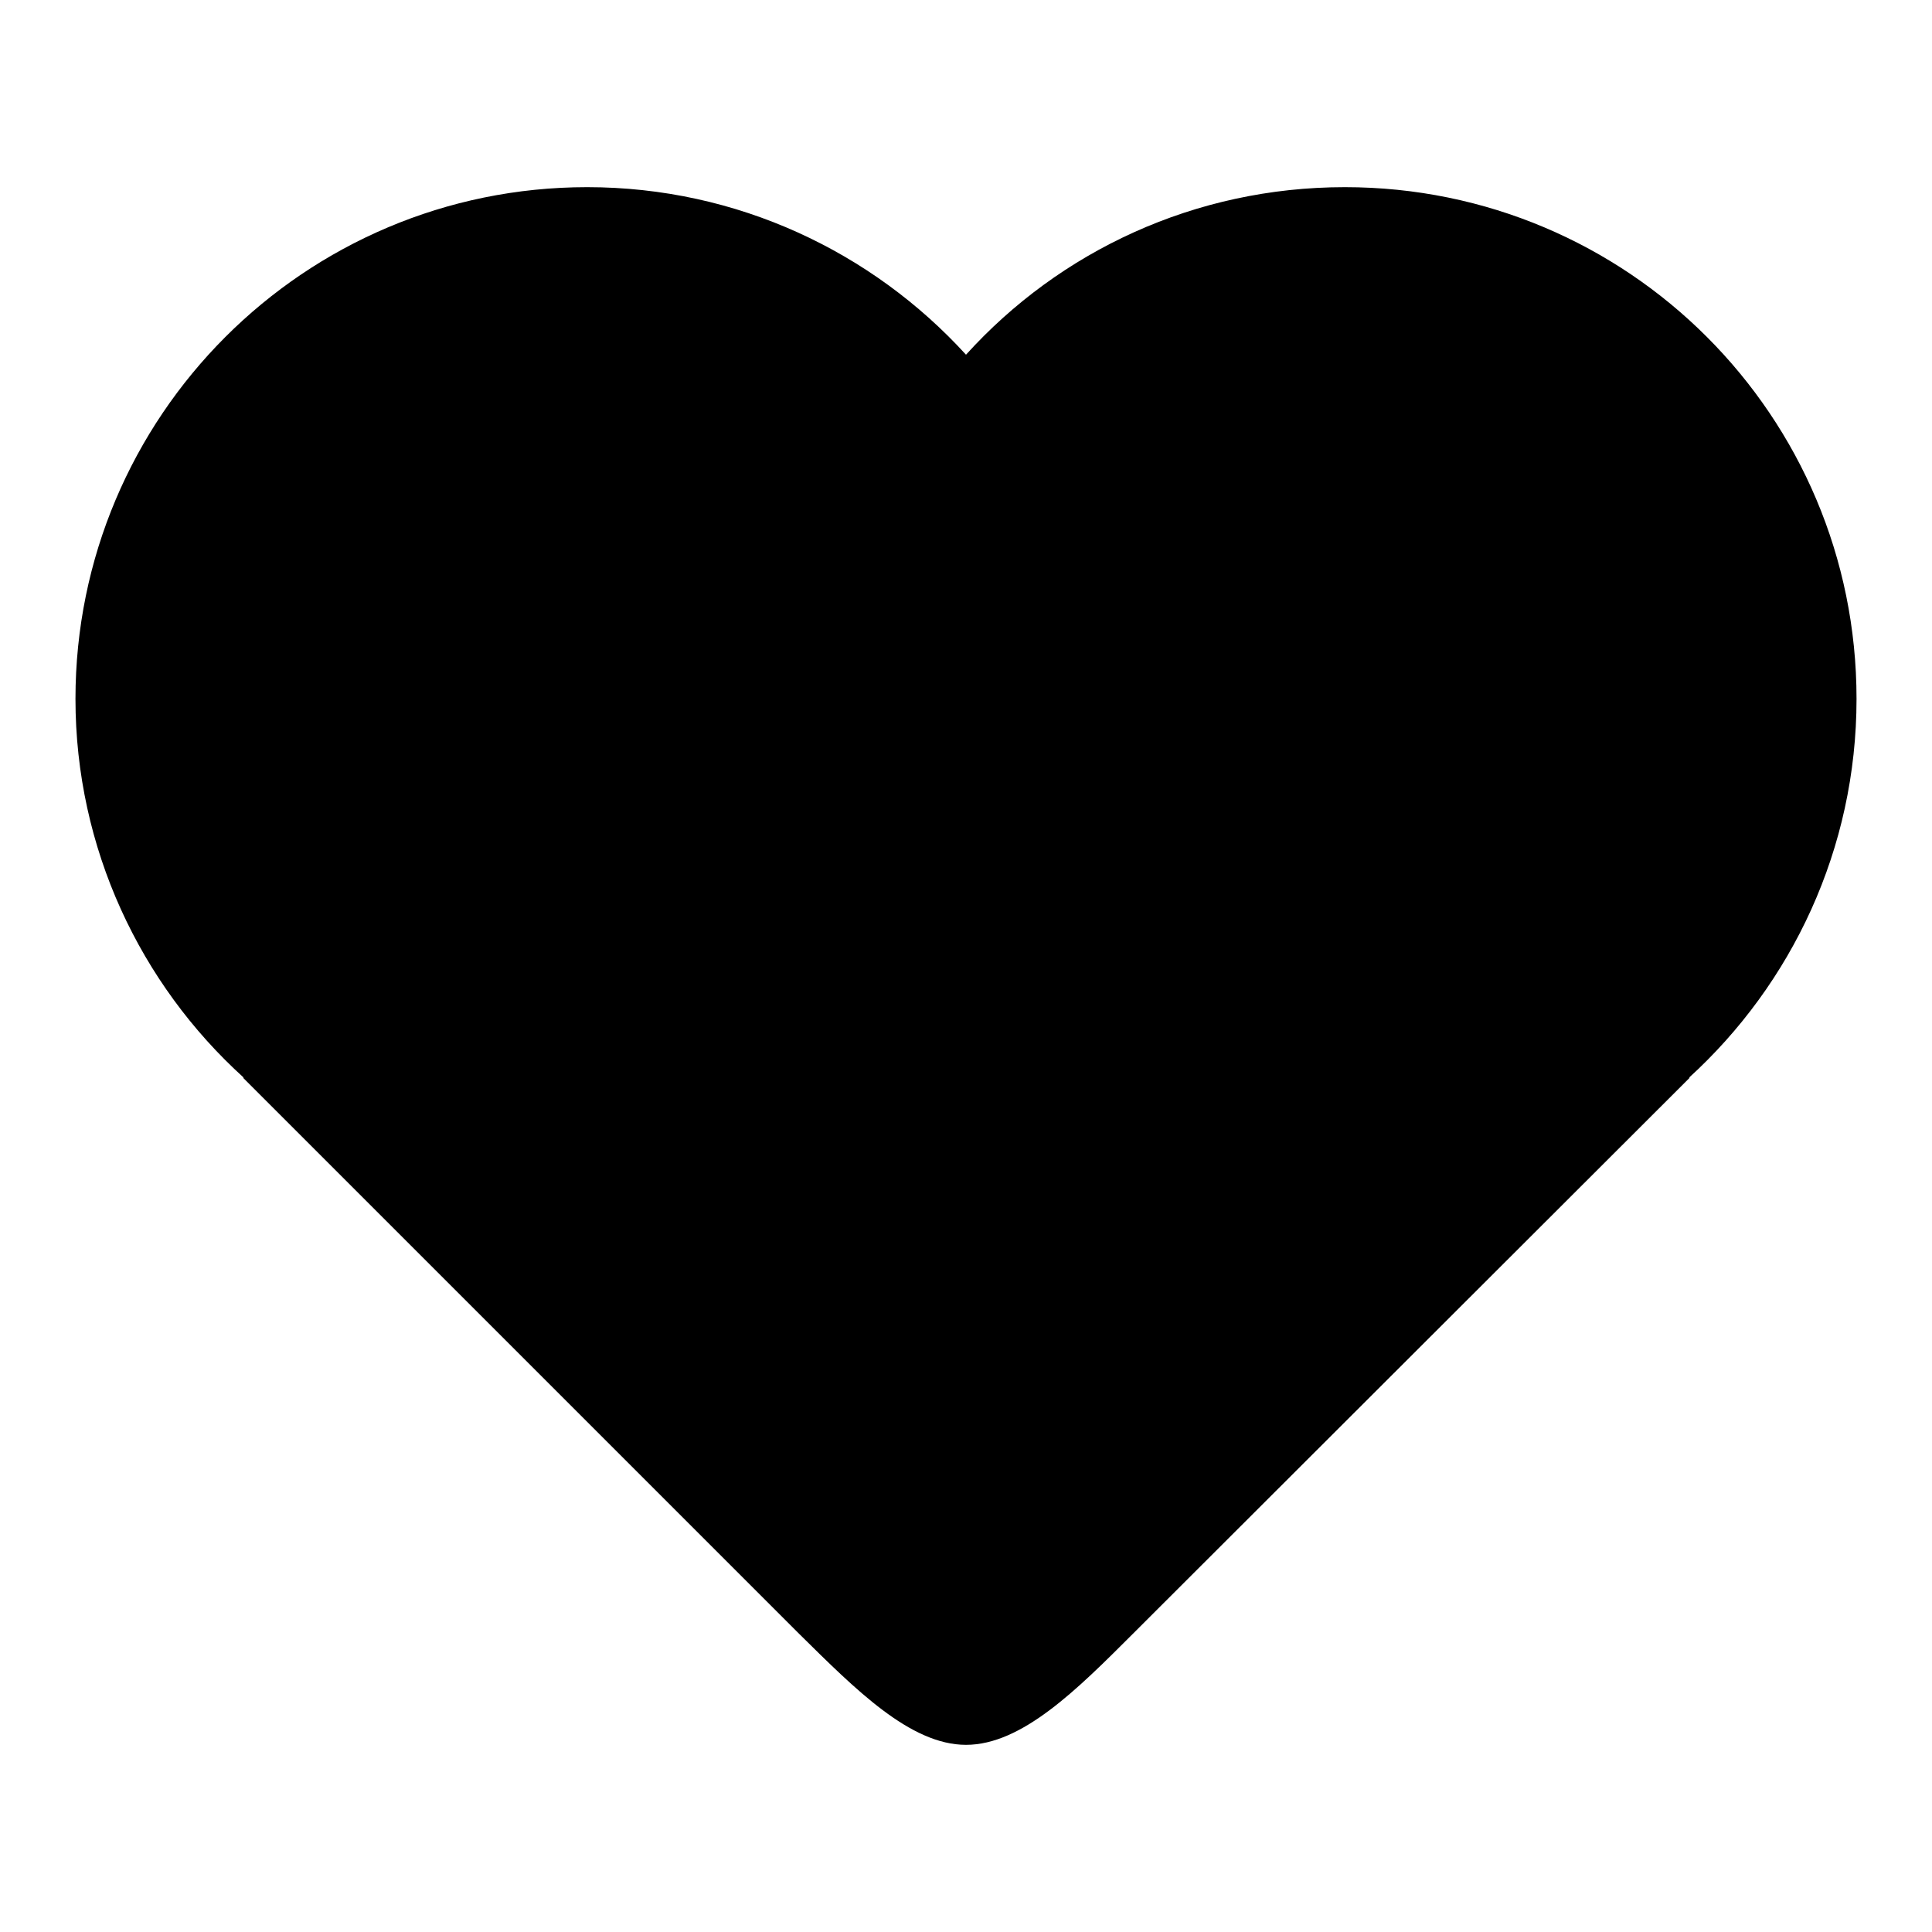
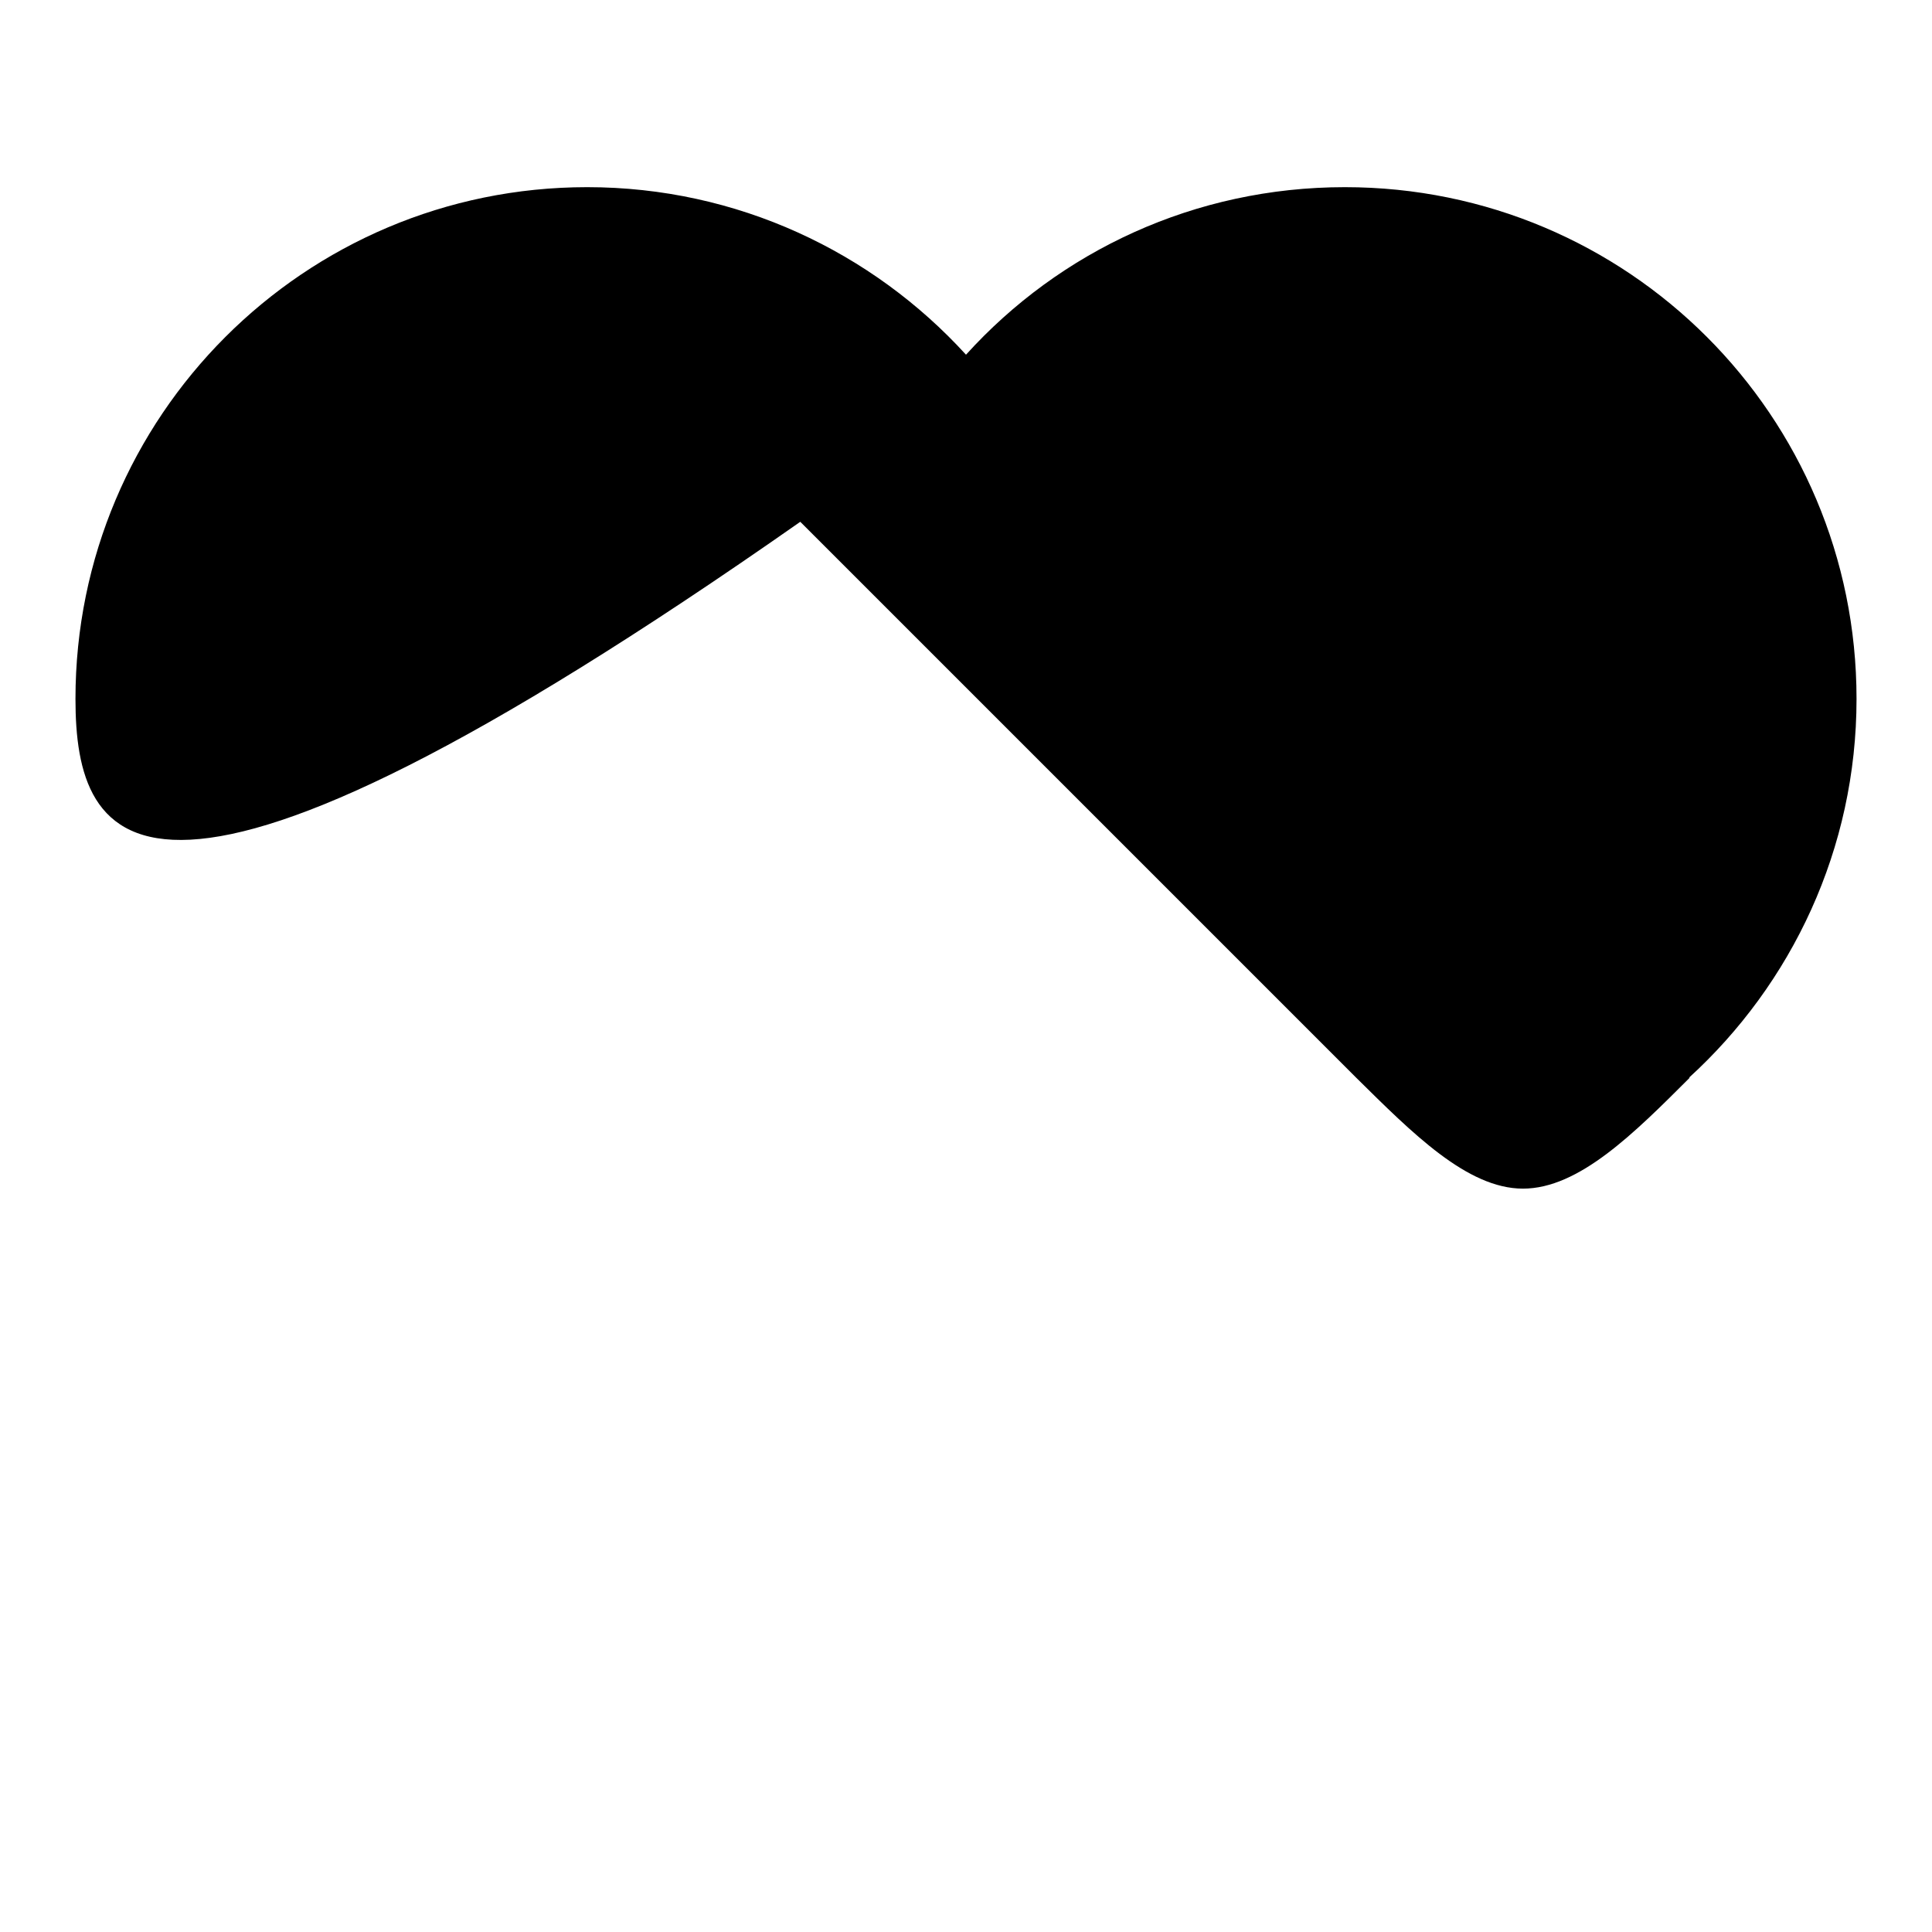
<svg xmlns="http://www.w3.org/2000/svg" version="1.1" x="0px" y="0px" viewBox="0 0 256 256" enable-background="new 0 0 256 256" xml:space="preserve">
  <g>
    <g>
-       <path fill="#000000" d="M246,92.6c0,19.9-8.6,37.8-22.2,50.2h0.1l-73.8,73.7c-7.4,7.4-14.7,14.7-22.1,14.7c-7.4,0-14.7-7.4-22.1-14.7l-73.7-73.7h0.1C18.6,130.4,10,112.4,10,92.6c0-37.4,30.3-67.8,67.8-67.8c19.9,0,37.8,8.6,50.2,22.2c12.4-13.7,30.3-22.2,50.2-22.2C215.7,24.8,246,55.1,246,92.6z" />
+       <path fill="#000000" d="M246,92.6c0,19.9-8.6,37.8-22.2,50.2h0.1c-7.4,7.4-14.7,14.7-22.1,14.7c-7.4,0-14.7-7.4-22.1-14.7l-73.7-73.7h0.1C18.6,130.4,10,112.4,10,92.6c0-37.4,30.3-67.8,67.8-67.8c19.9,0,37.8,8.6,50.2,22.2c12.4-13.7,30.3-22.2,50.2-22.2C215.7,24.8,246,55.1,246,92.6z" />
    </g>
  </g>
</svg>